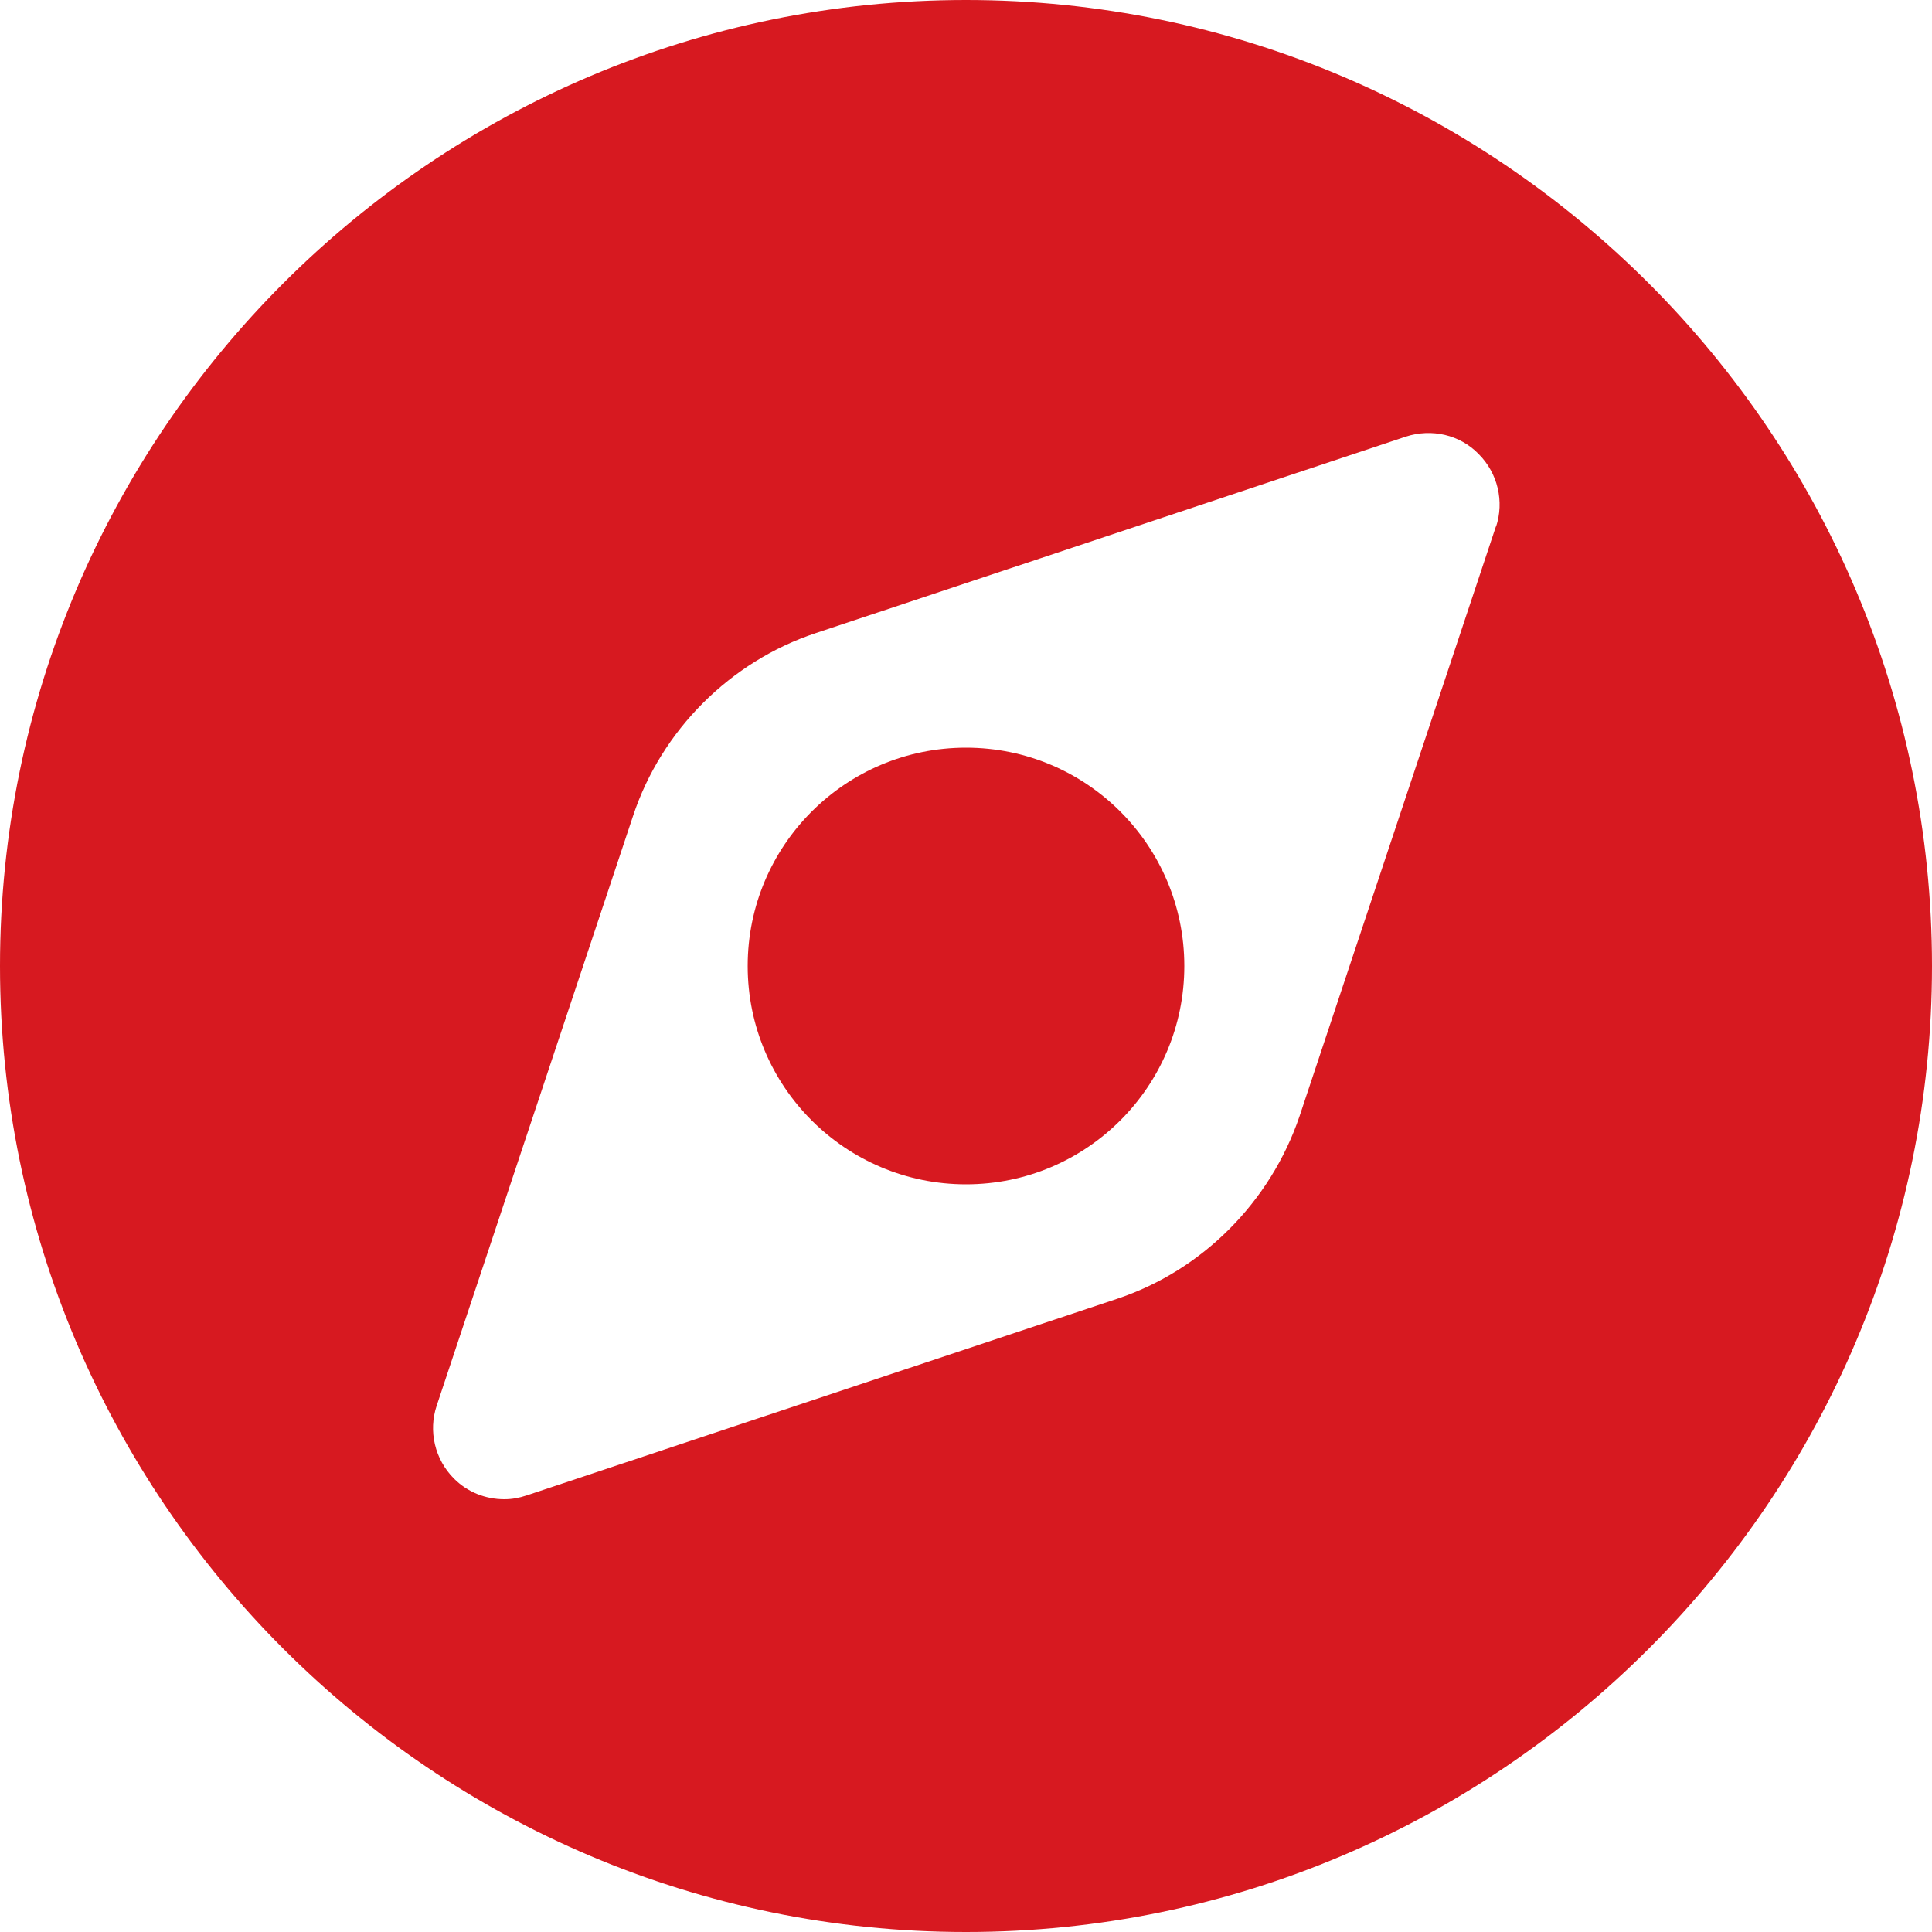
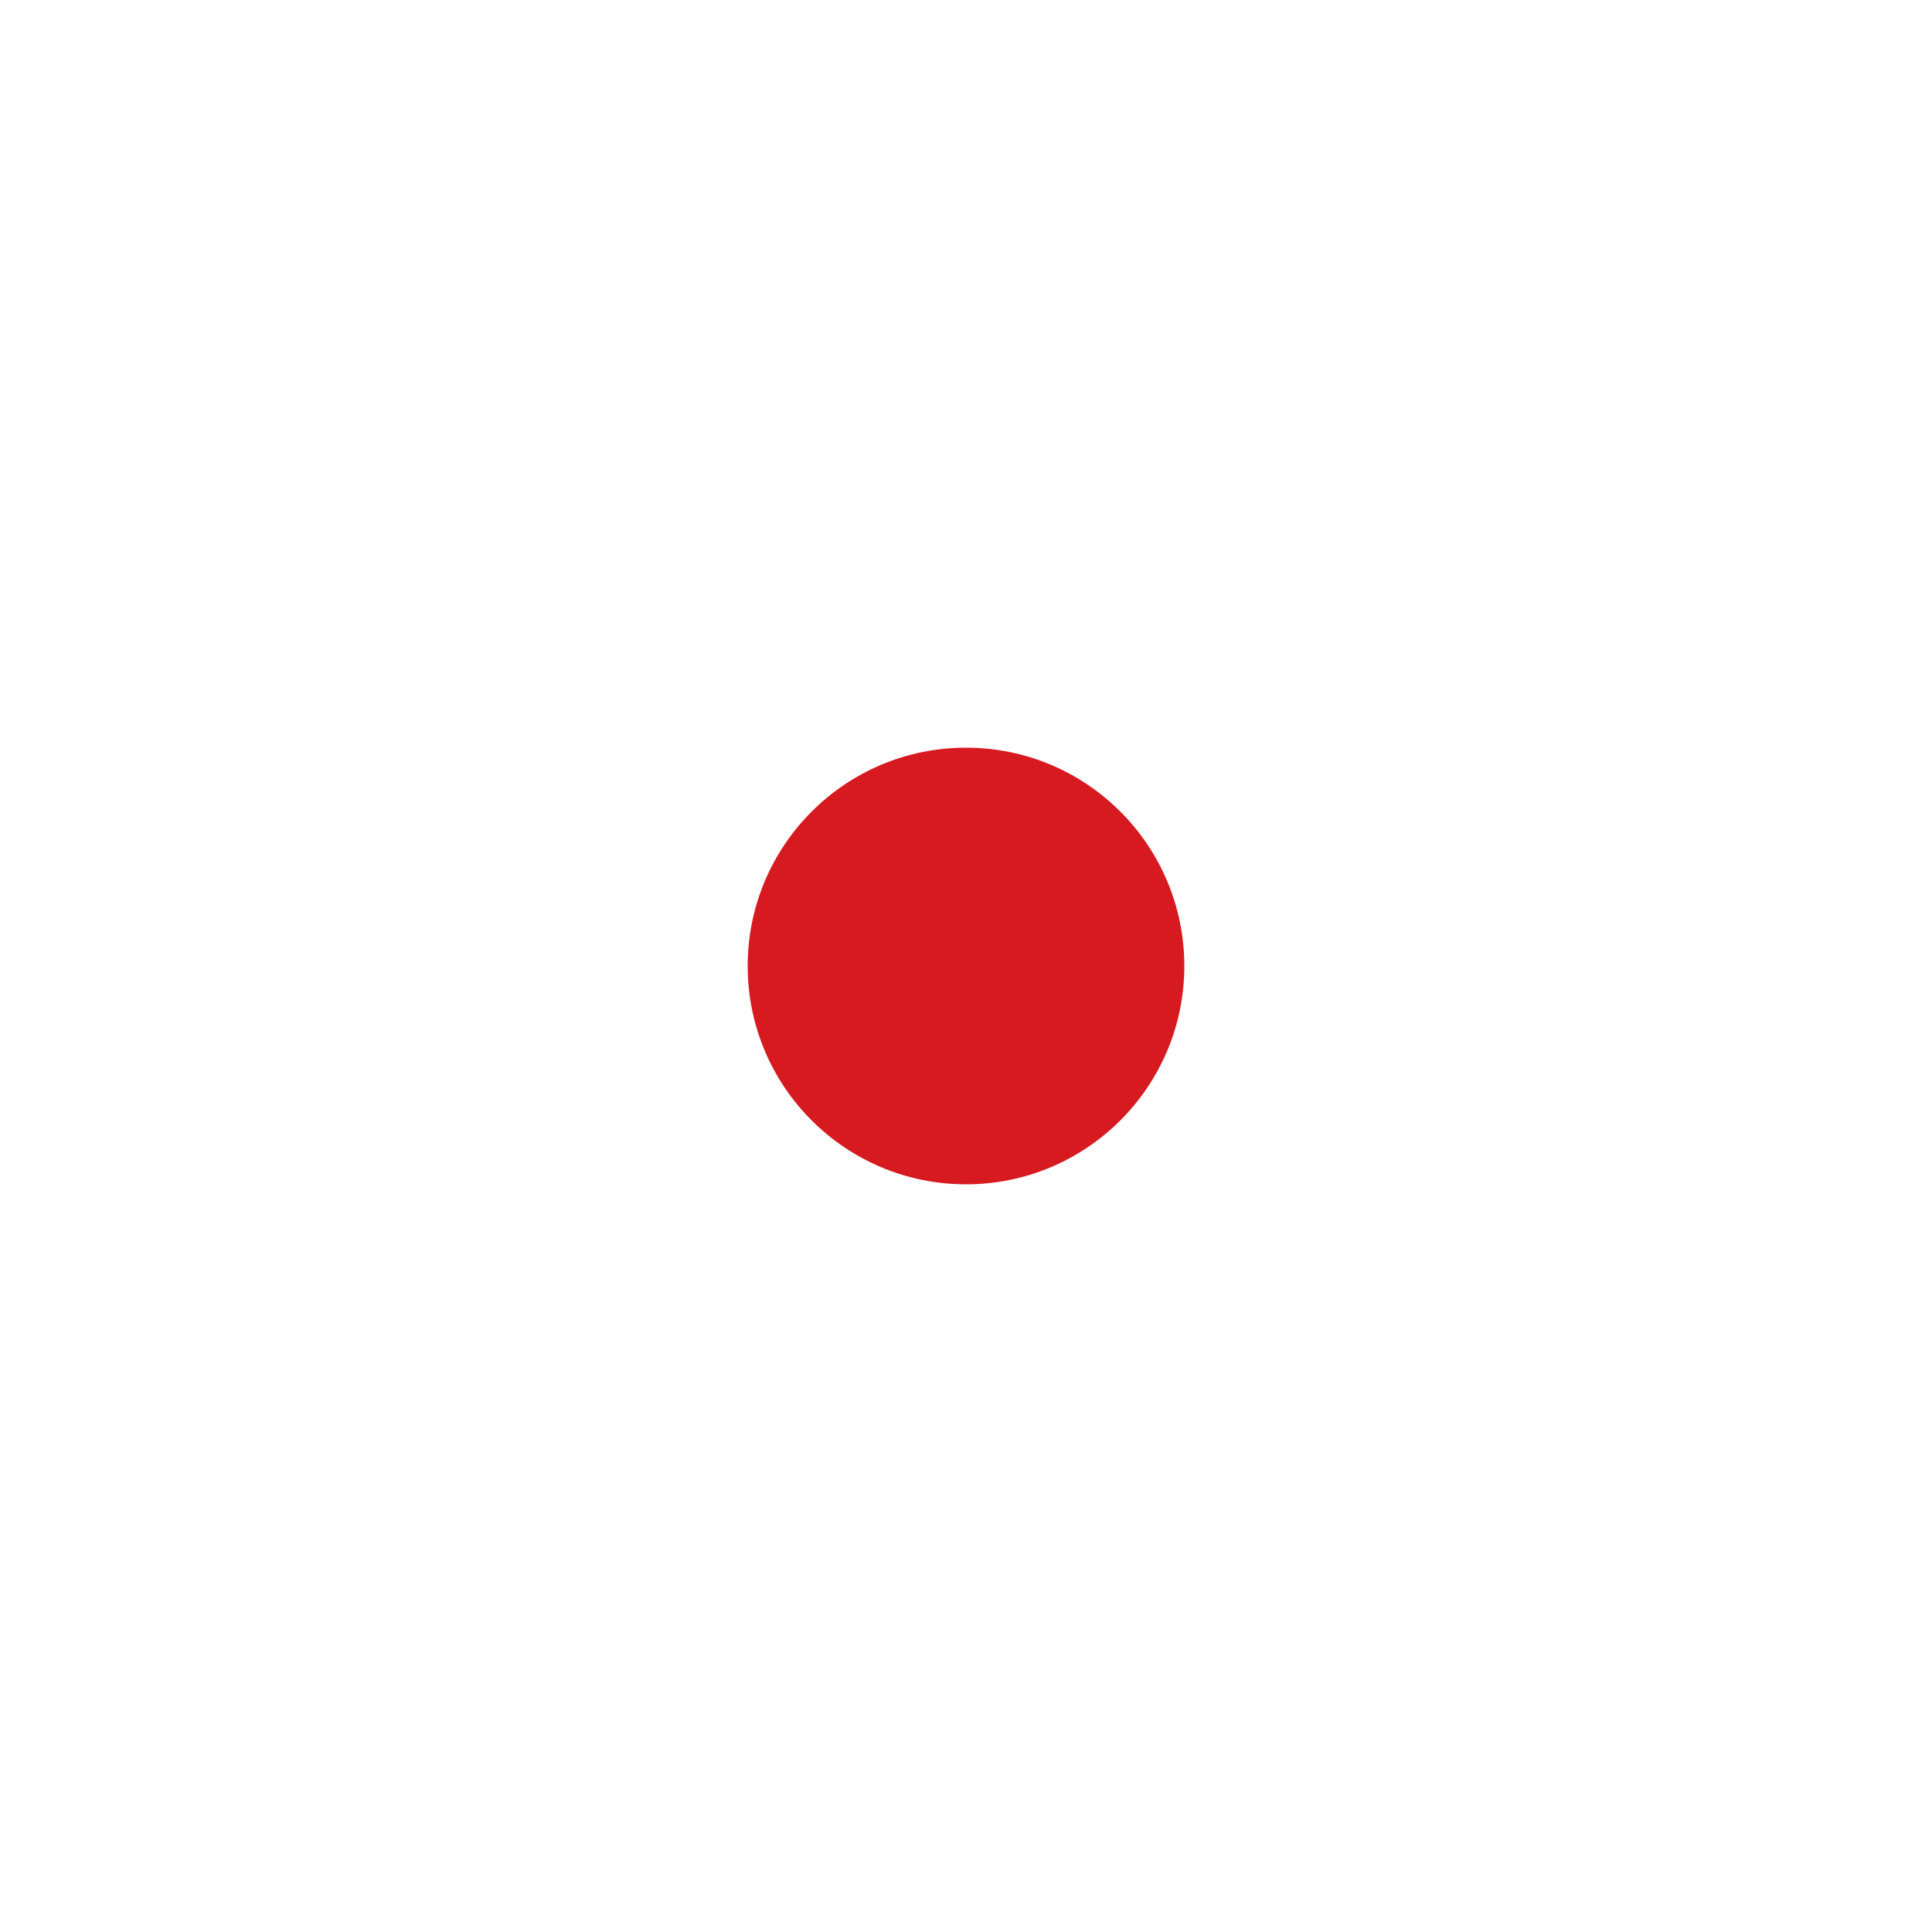
<svg xmlns="http://www.w3.org/2000/svg" id="Layer_2" viewBox="0 0 30 30">
  <defs>
    <style>.cls-1{fill:#d71920;}</style>
  </defs>
  <g id="Layer_1-2">
-     <path class="cls-1" d="M15,0C6.73,0,0,6.73,0,15s6.73,15,15,15,15-6.73,15-15S23.27,0,15,0ZM23.23,8.17l-3.05,9.16c-.45,1.33-1.51,2.4-2.84,2.84l-9.16,3.05c-.12.04-.23.06-.35.06-.29,0-.57-.11-.78-.32-.3-.3-.4-.74-.27-1.13l3.05-9.16c.44-1.33,1.51-2.4,2.84-2.84l9.16-3.05c.4-.13.84-.03,1.13.27.3.3.4.74.27,1.13Z" />
    <circle class="cls-1" cx="15" cy="15" r="3.39" />
  </g>
</svg>